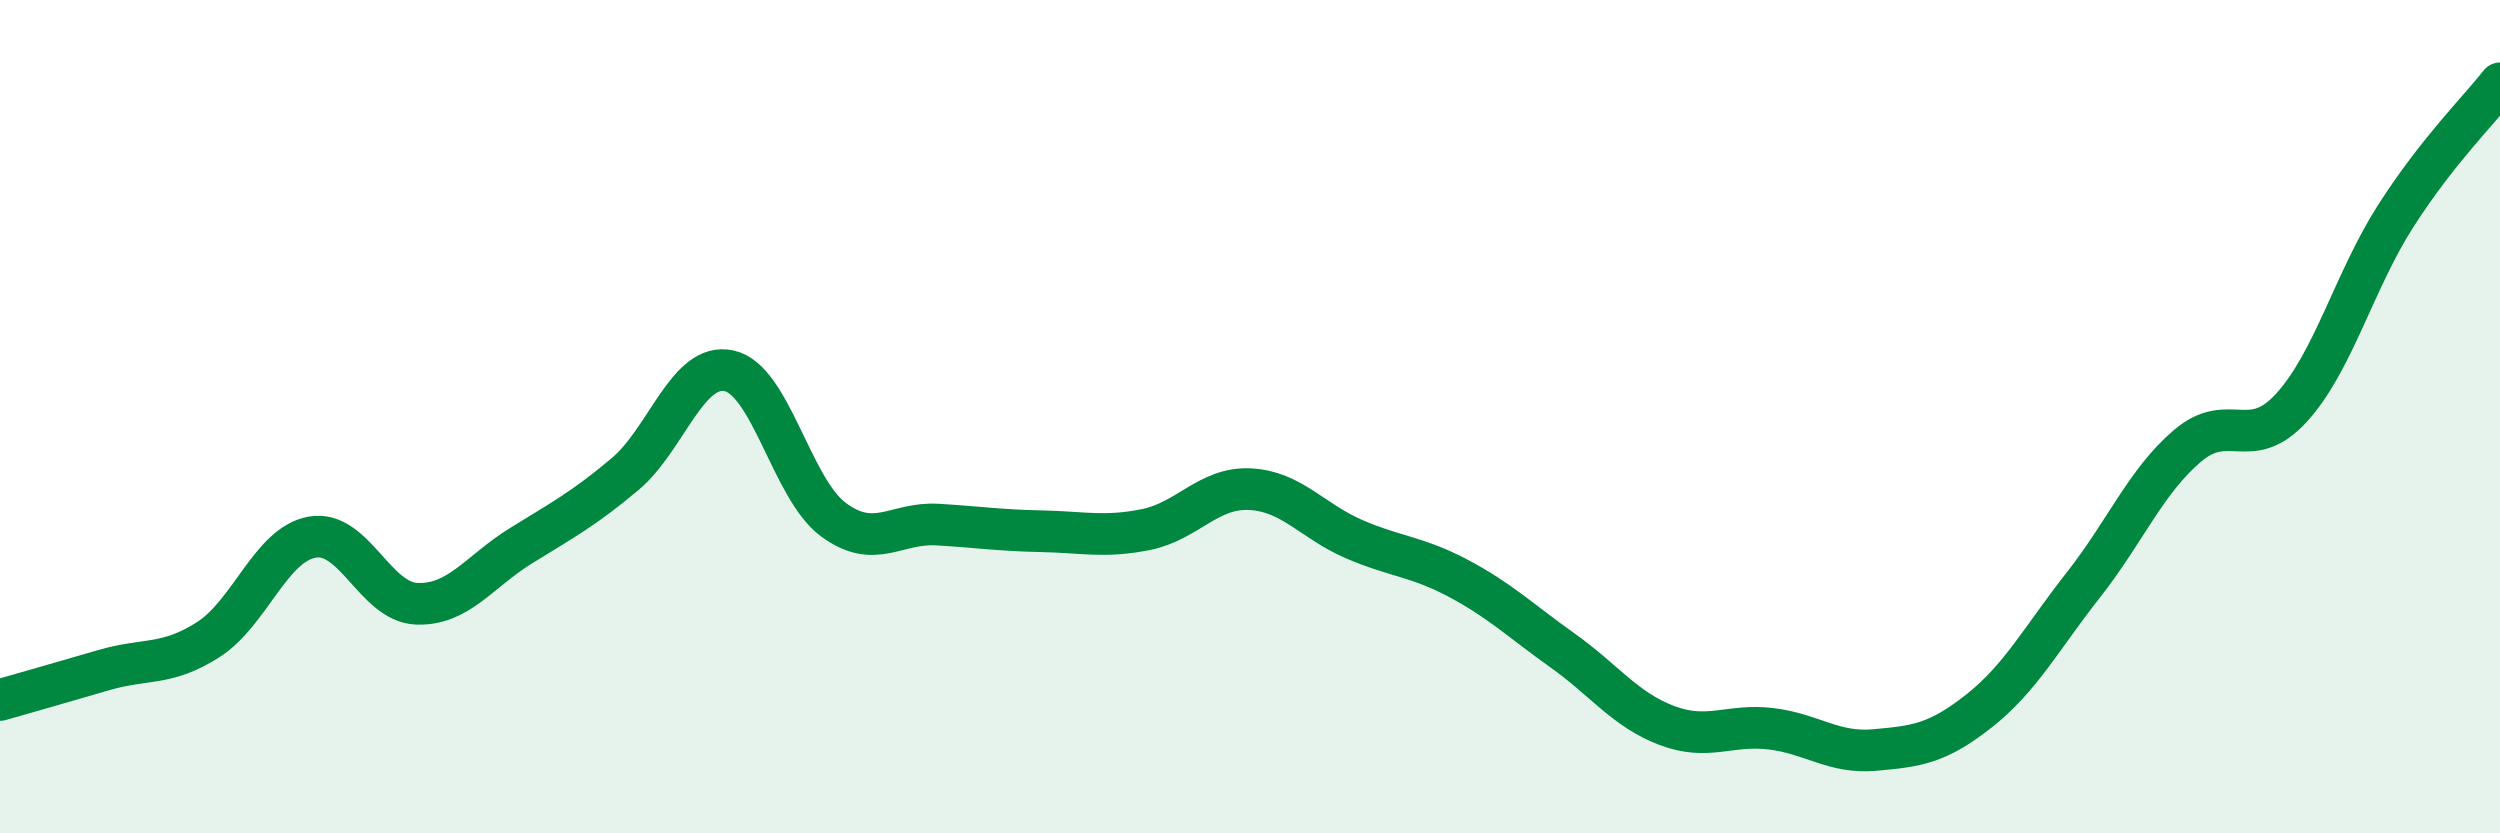
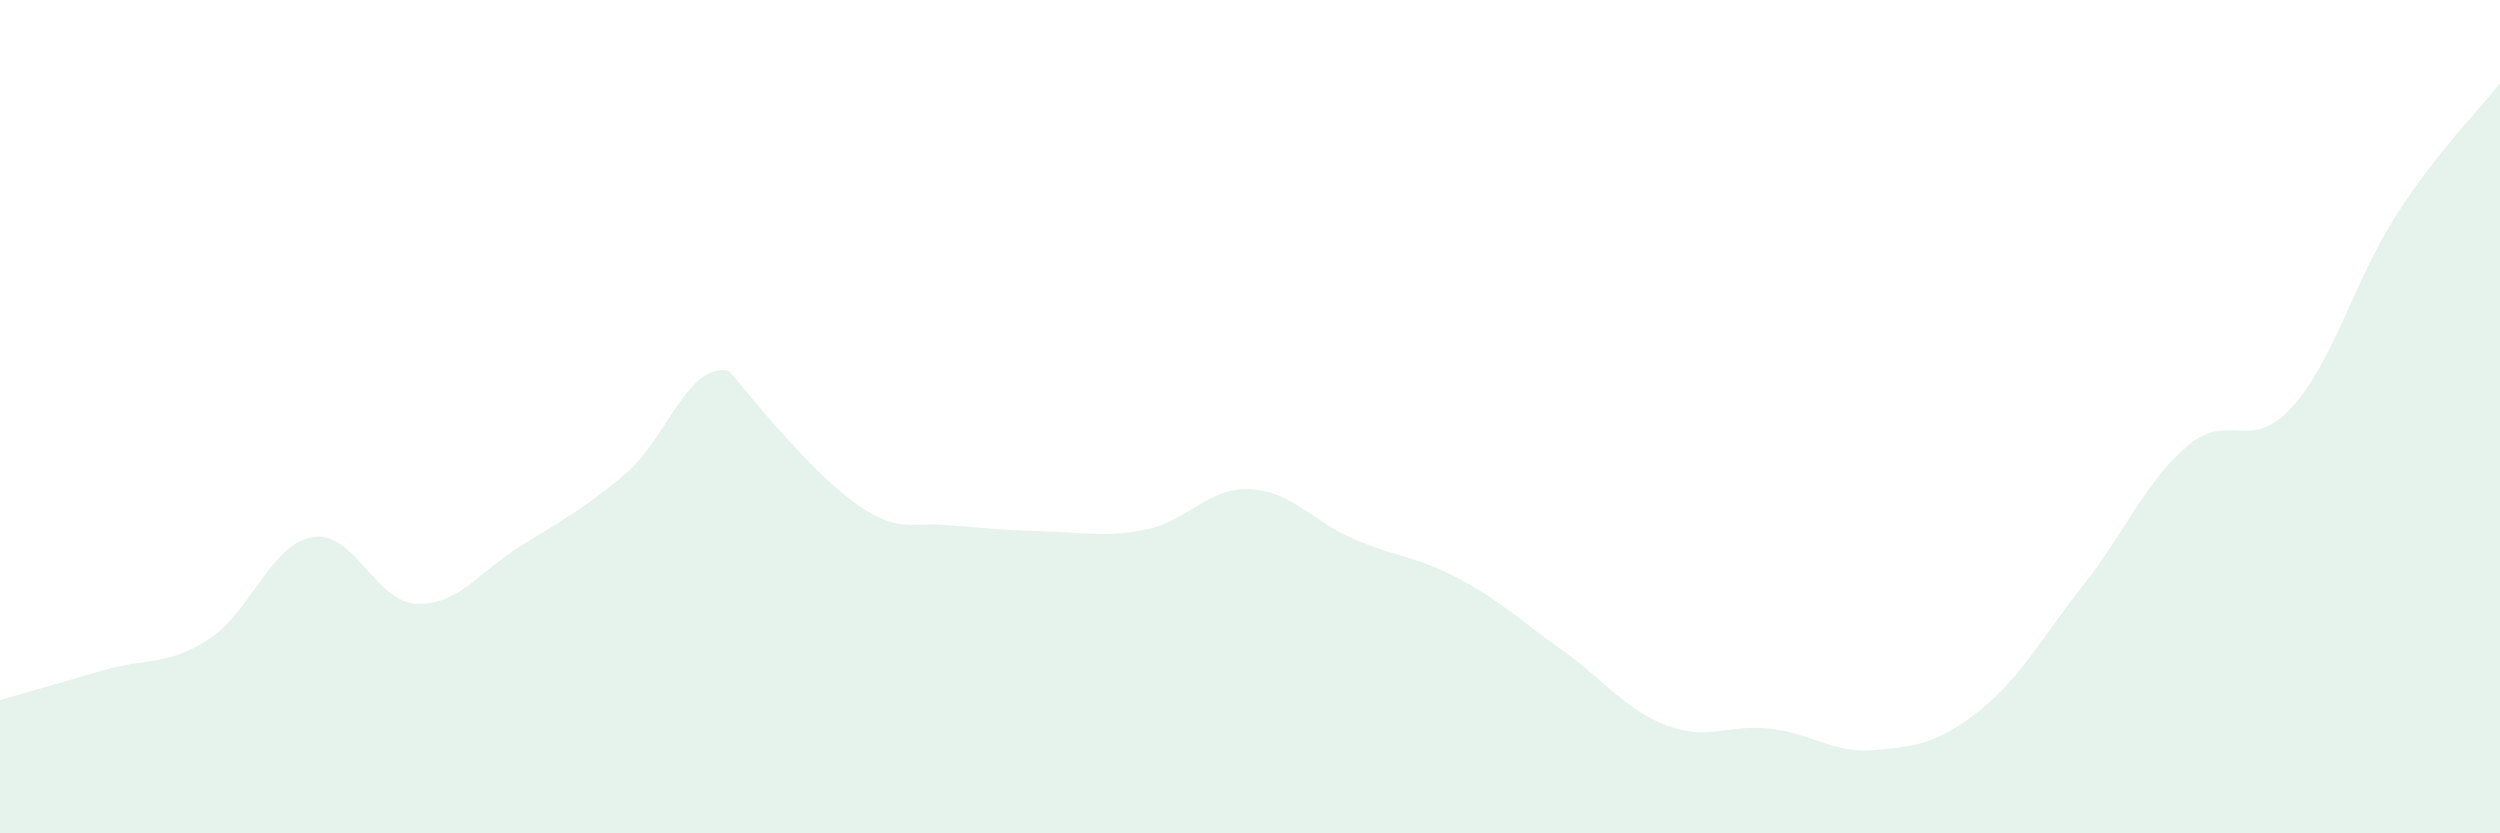
<svg xmlns="http://www.w3.org/2000/svg" width="60" height="20" viewBox="0 0 60 20">
-   <path d="M 0,16.8 C 0.5,16.66 1.5,16.37 2.5,16.08 C 3.5,15.79 4,15.99 5,15.35 C 6,14.71 6.5,13.06 7.5,12.89 C 8.5,12.72 9,14.45 10,14.49 C 11,14.53 11.5,13.72 12.5,13.1 C 13.5,12.48 14,12.22 15,11.38 C 16,10.54 16.5,8.68 17.5,8.9 C 18.5,9.12 19,11.73 20,12.47 C 21,13.21 21.5,12.53 22.5,12.59 C 23.5,12.65 24,12.73 25,12.75 C 26,12.77 26.5,12.91 27.5,12.71 C 28.5,12.51 29,11.69 30,11.74 C 31,11.79 31.5,12.51 32.5,12.94 C 33.5,13.37 34,13.35 35,13.88 C 36,14.41 36.5,14.9 37.5,15.61 C 38.5,16.32 39,17.03 40,17.41 C 41,17.79 41.5,17.37 42.5,17.49 C 43.5,17.61 44,18.09 45,18 C 46,17.91 46.5,17.85 47.5,17.06 C 48.5,16.27 49,15.31 50,14.04 C 51,12.77 51.5,11.55 52.5,10.7 C 53.5,9.85 54,10.88 55,9.78 C 56,8.68 56.5,6.74 57.5,5.18 C 58.5,3.62 59.5,2.64 60,2L60 20L0 20Z" fill="#008740" opacity="0.1" stroke-linecap="round" stroke-linejoin="round" />
-   <path d="M 0,16.8 C 0.5,16.66 1.5,16.37 2.5,16.08 C 3.5,15.79 4,15.99 5,15.35 C 6,14.71 6.5,13.06 7.5,12.89 C 8.5,12.72 9,14.45 10,14.49 C 11,14.53 11.5,13.72 12.5,13.1 C 13.5,12.48 14,12.22 15,11.38 C 16,10.54 16.5,8.68 17.5,8.9 C 18.5,9.12 19,11.73 20,12.47 C 21,13.21 21.5,12.53 22.5,12.59 C 23.5,12.65 24,12.73 25,12.75 C 26,12.77 26.5,12.91 27.5,12.71 C 28.5,12.51 29,11.69 30,11.74 C 31,11.79 31.5,12.51 32.5,12.94 C 33.5,13.37 34,13.35 35,13.88 C 36,14.41 36.5,14.9 37.5,15.61 C 38.5,16.32 39,17.03 40,17.41 C 41,17.79 41.5,17.37 42.5,17.49 C 43.5,17.61 44,18.09 45,18 C 46,17.91 46.5,17.85 47.5,17.06 C 48.5,16.27 49,15.31 50,14.04 C 51,12.77 51.5,11.55 52.5,10.7 C 53.5,9.85 54,10.88 55,9.78 C 56,8.68 56.5,6.74 57.5,5.18 C 58.5,3.62 59.5,2.64 60,2" stroke="#008740" stroke-width="1" fill="none" stroke-linecap="round" stroke-linejoin="round" />
+   <path d="M 0,16.8 C 0.5,16.66 1.5,16.37 2.5,16.08 C 3.5,15.79 4,15.99 5,15.35 C 6,14.71 6.5,13.06 7.5,12.89 C 8.5,12.72 9,14.45 10,14.49 C 11,14.53 11.5,13.72 12.5,13.1 C 13.5,12.48 14,12.22 15,11.38 C 16,10.54 16.5,8.68 17.5,8.9 C 21,13.21 21.5,12.53 22.5,12.59 C 23.5,12.65 24,12.73 25,12.75 C 26,12.77 26.5,12.91 27.5,12.71 C 28.5,12.51 29,11.69 30,11.74 C 31,11.79 31.5,12.51 32.5,12.94 C 33.5,13.37 34,13.35 35,13.88 C 36,14.41 36.5,14.9 37.5,15.61 C 38.5,16.32 39,17.03 40,17.41 C 41,17.79 41.5,17.37 42.5,17.49 C 43.5,17.61 44,18.09 45,18 C 46,17.91 46.5,17.85 47.5,17.06 C 48.5,16.27 49,15.31 50,14.04 C 51,12.77 51.5,11.55 52.5,10.7 C 53.5,9.85 54,10.88 55,9.78 C 56,8.68 56.5,6.74 57.5,5.18 C 58.5,3.62 59.5,2.64 60,2L60 20L0 20Z" fill="#008740" opacity="0.1" stroke-linecap="round" stroke-linejoin="round" />
</svg>